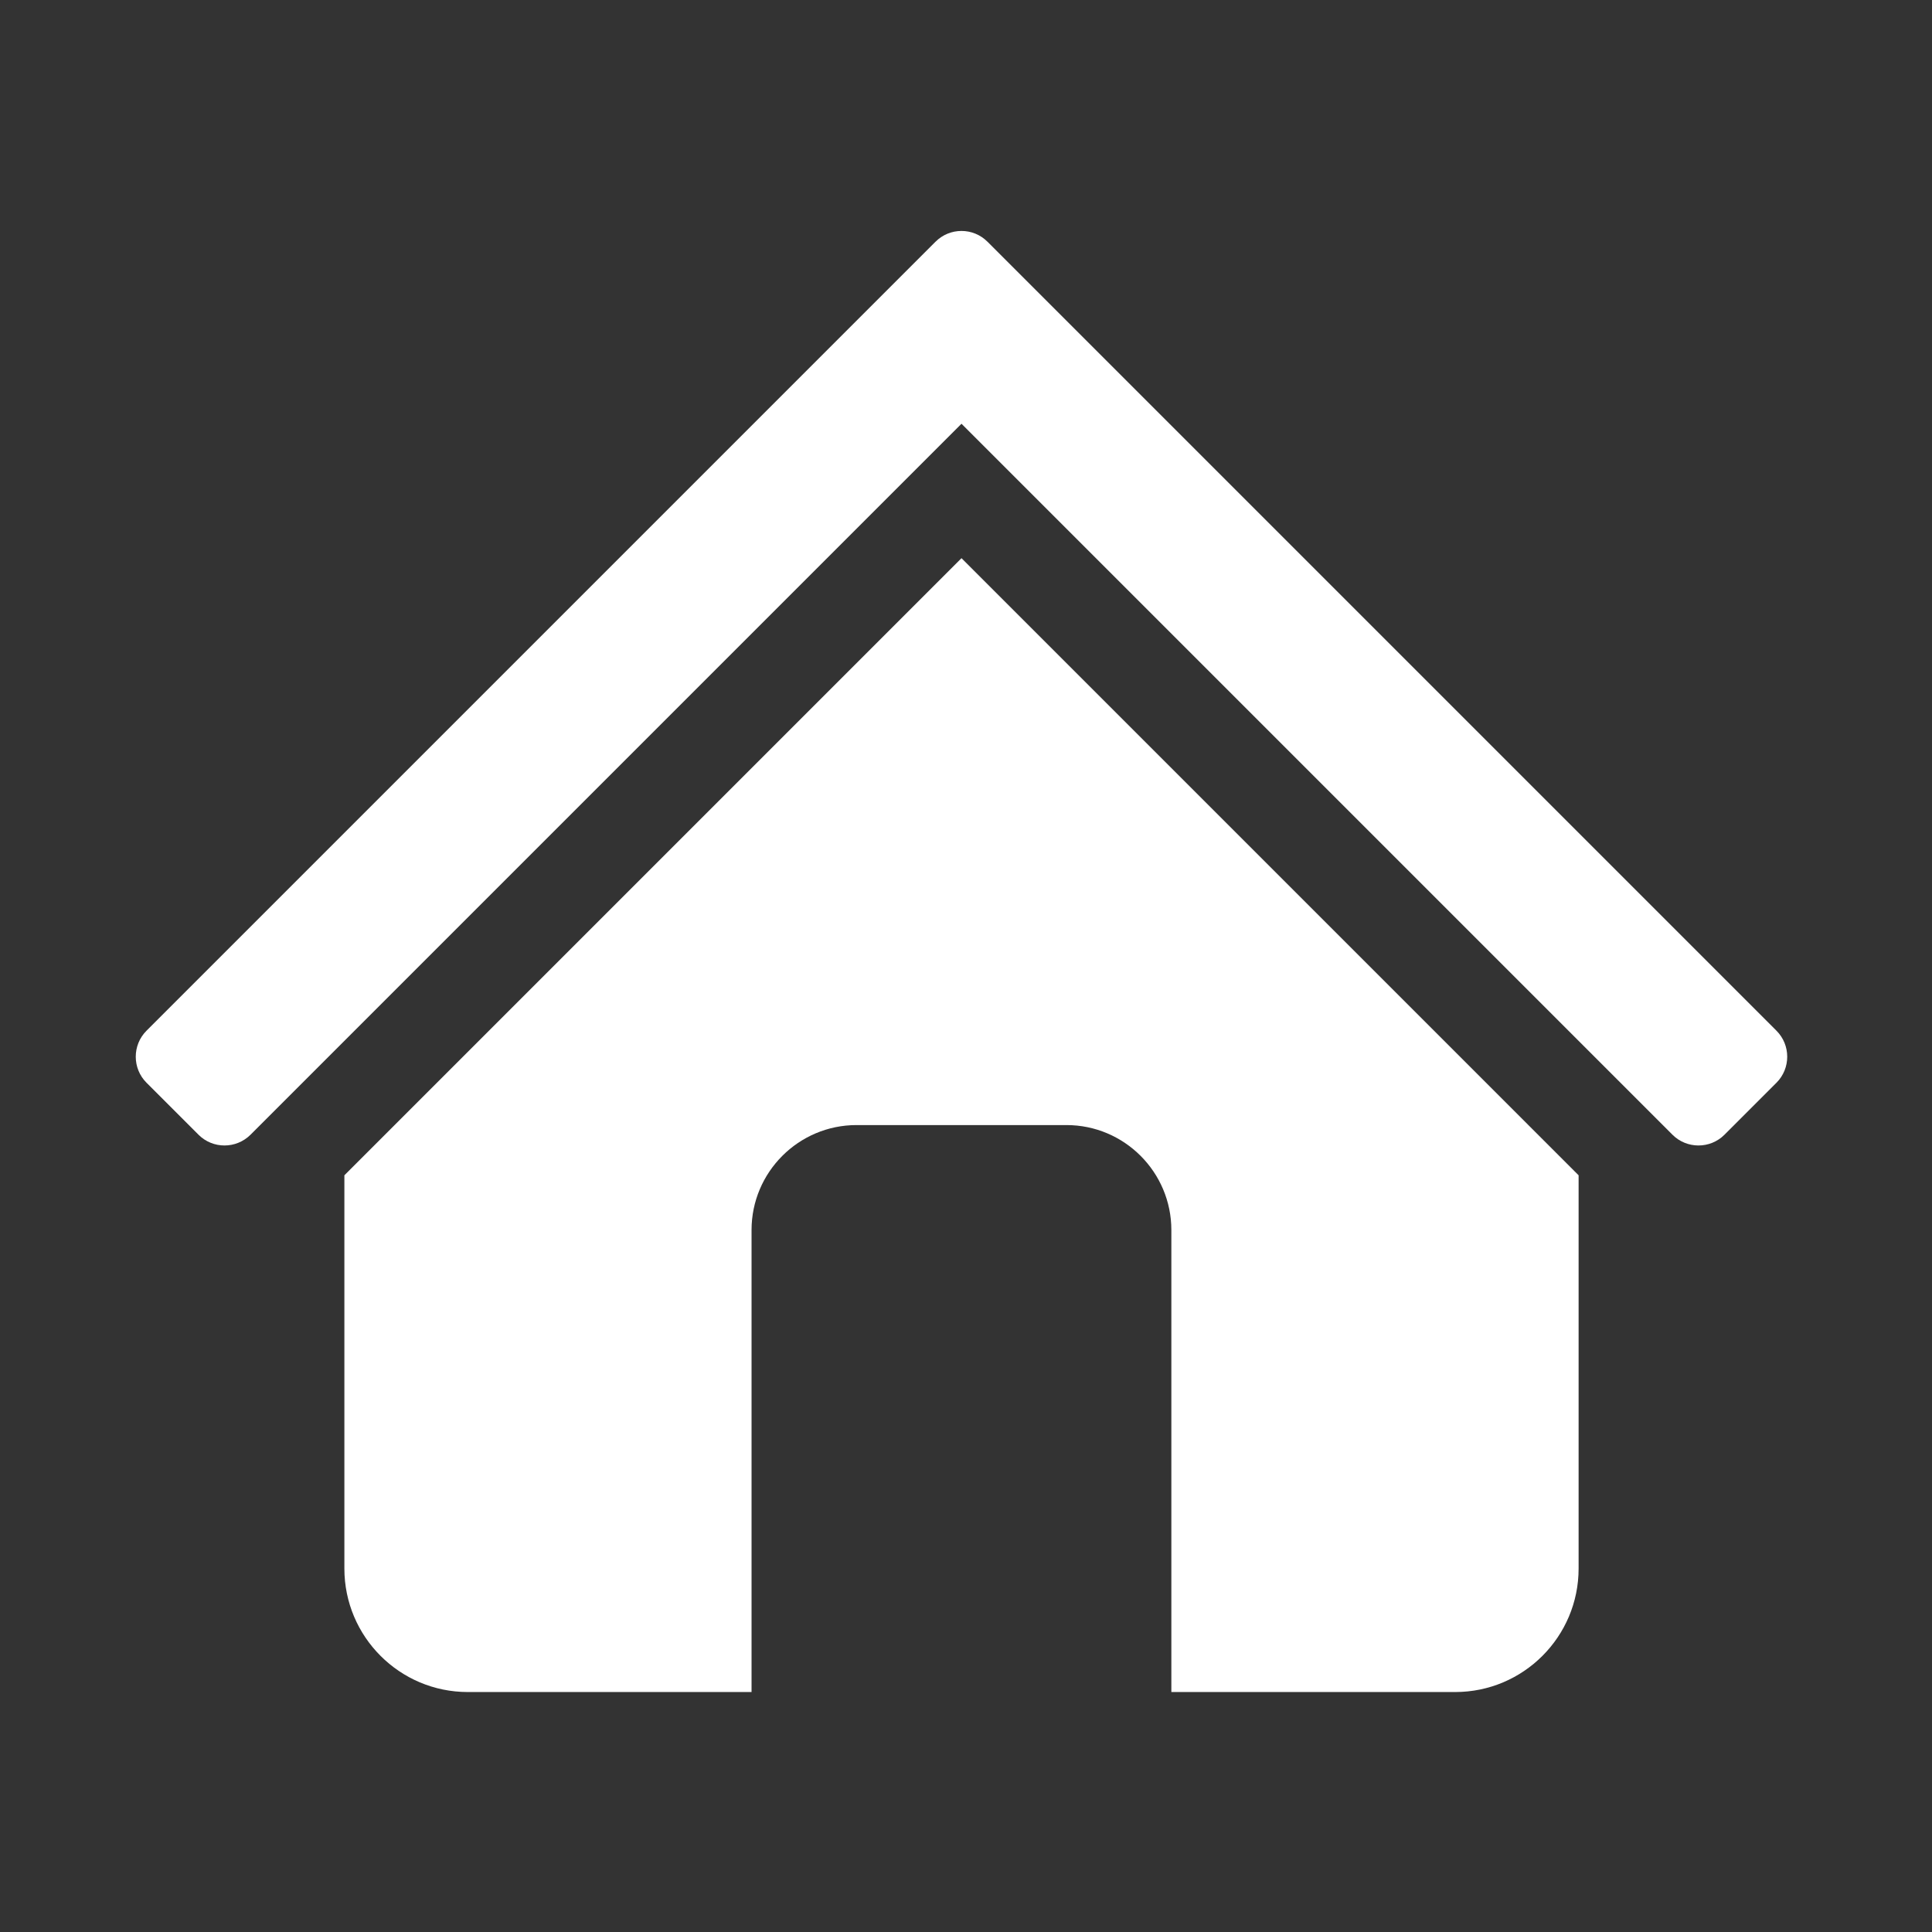
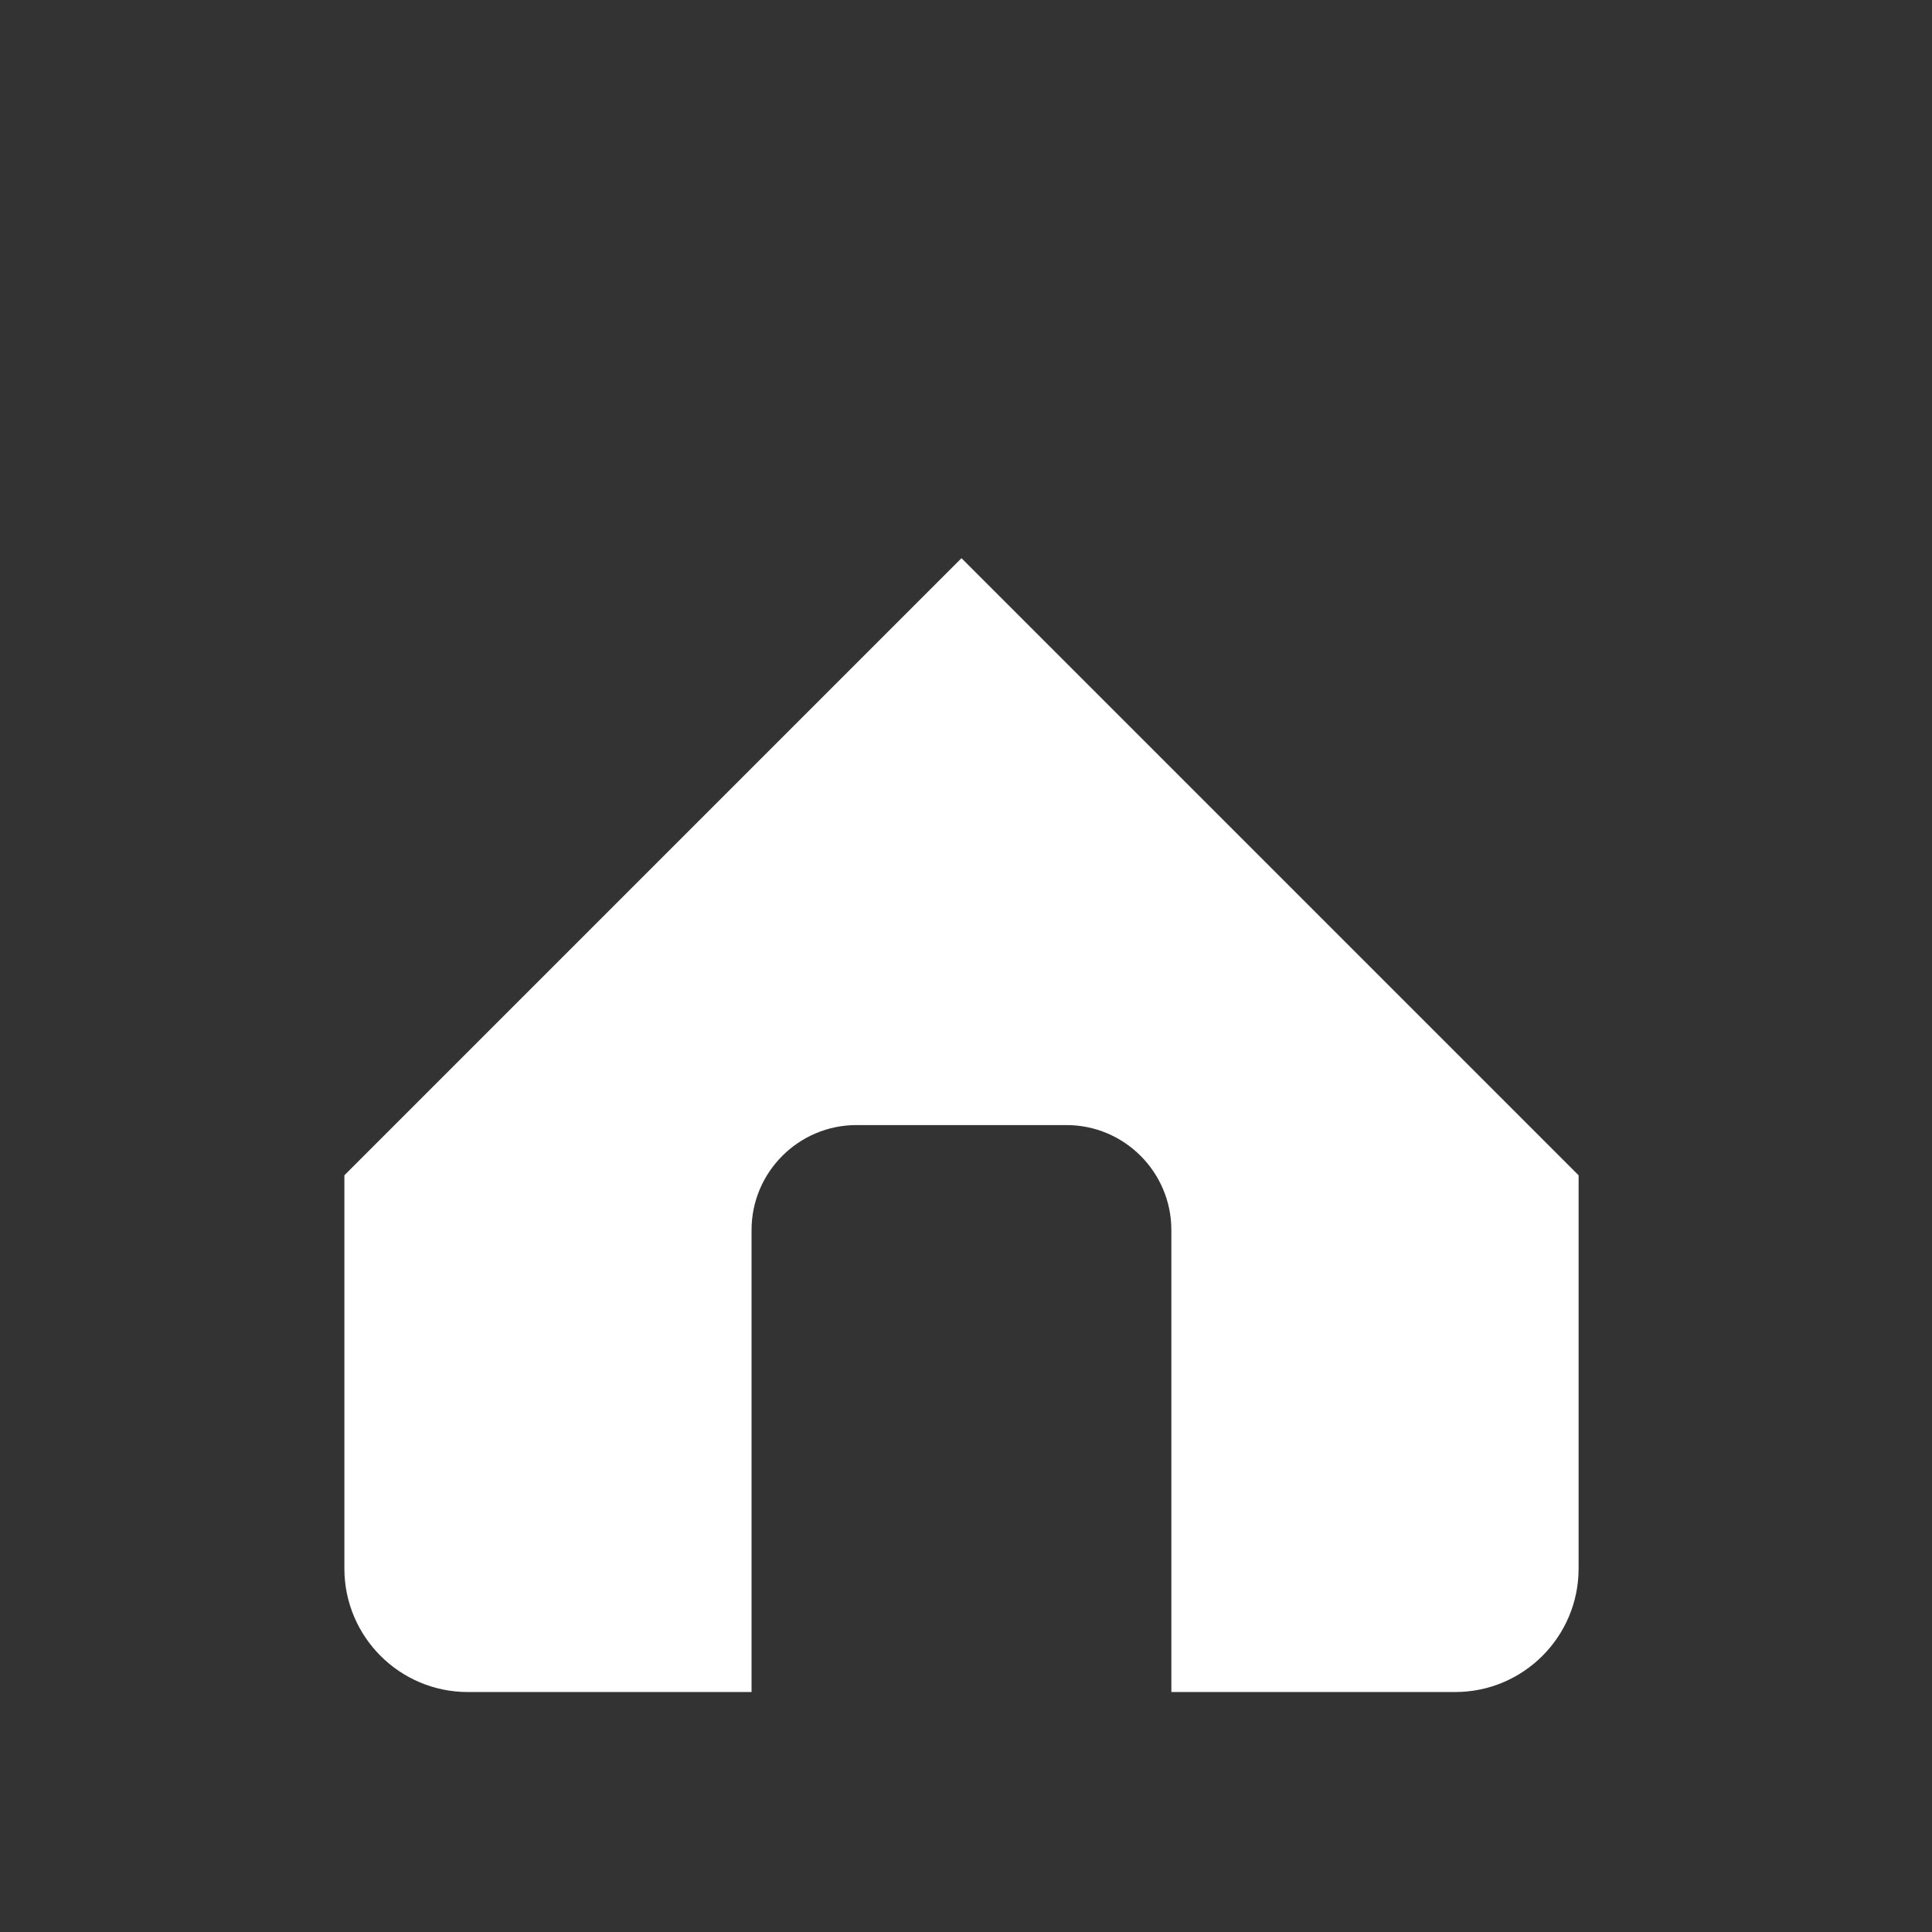
<svg xmlns="http://www.w3.org/2000/svg" width="100%" height="100%" viewBox="0 0 24 24" version="1.1" xml:space="preserve" style="fill-rule:evenodd;clip-rule:evenodd;stroke-linejoin:round;stroke-miterlimit:2;">
  <rect x="0" y="0" width="24" height="24" fill="#333333" stroke="none" />
  <g>
-     <path d="M11.621,3.003c0.089,-0.089 0.205,-0.134 0.322,-0.134l0.002,0c0.117,0 0.233,0.045 0.322,0.134l9.801,9.801c0.178,0.178 0.178,0.468 0,0.646l-0.646,0.646c-0.178,0.178 -0.468,0.178 -0.646,0l-8.832,-8.832l-8.832,8.832c-0.179,0.178 -0.468,0.178 -0.646,0l-0.646,-0.646c-0.178,-0.178 -0.178,-0.468 0,-0.646l9.801,-9.801Z" style="fill:#fff;" />
    <path d="M9.336,21.019l-3.525,0c-0.846,0 -1.533,-0.687 -1.533,-1.534l0,-4.885l7.666,-7.666l7.666,7.666l0,4.885c0,0.847 -0.687,1.534 -1.533,1.534l-3.526,0l0,-5.739c0,-0.719 -0.584,-1.304 -1.303,-1.304l-2.608,0c-0.719,0 -1.304,0.585 -1.304,1.304l0,5.739Z" style="fill:#fff;" />
  </g>
</svg>